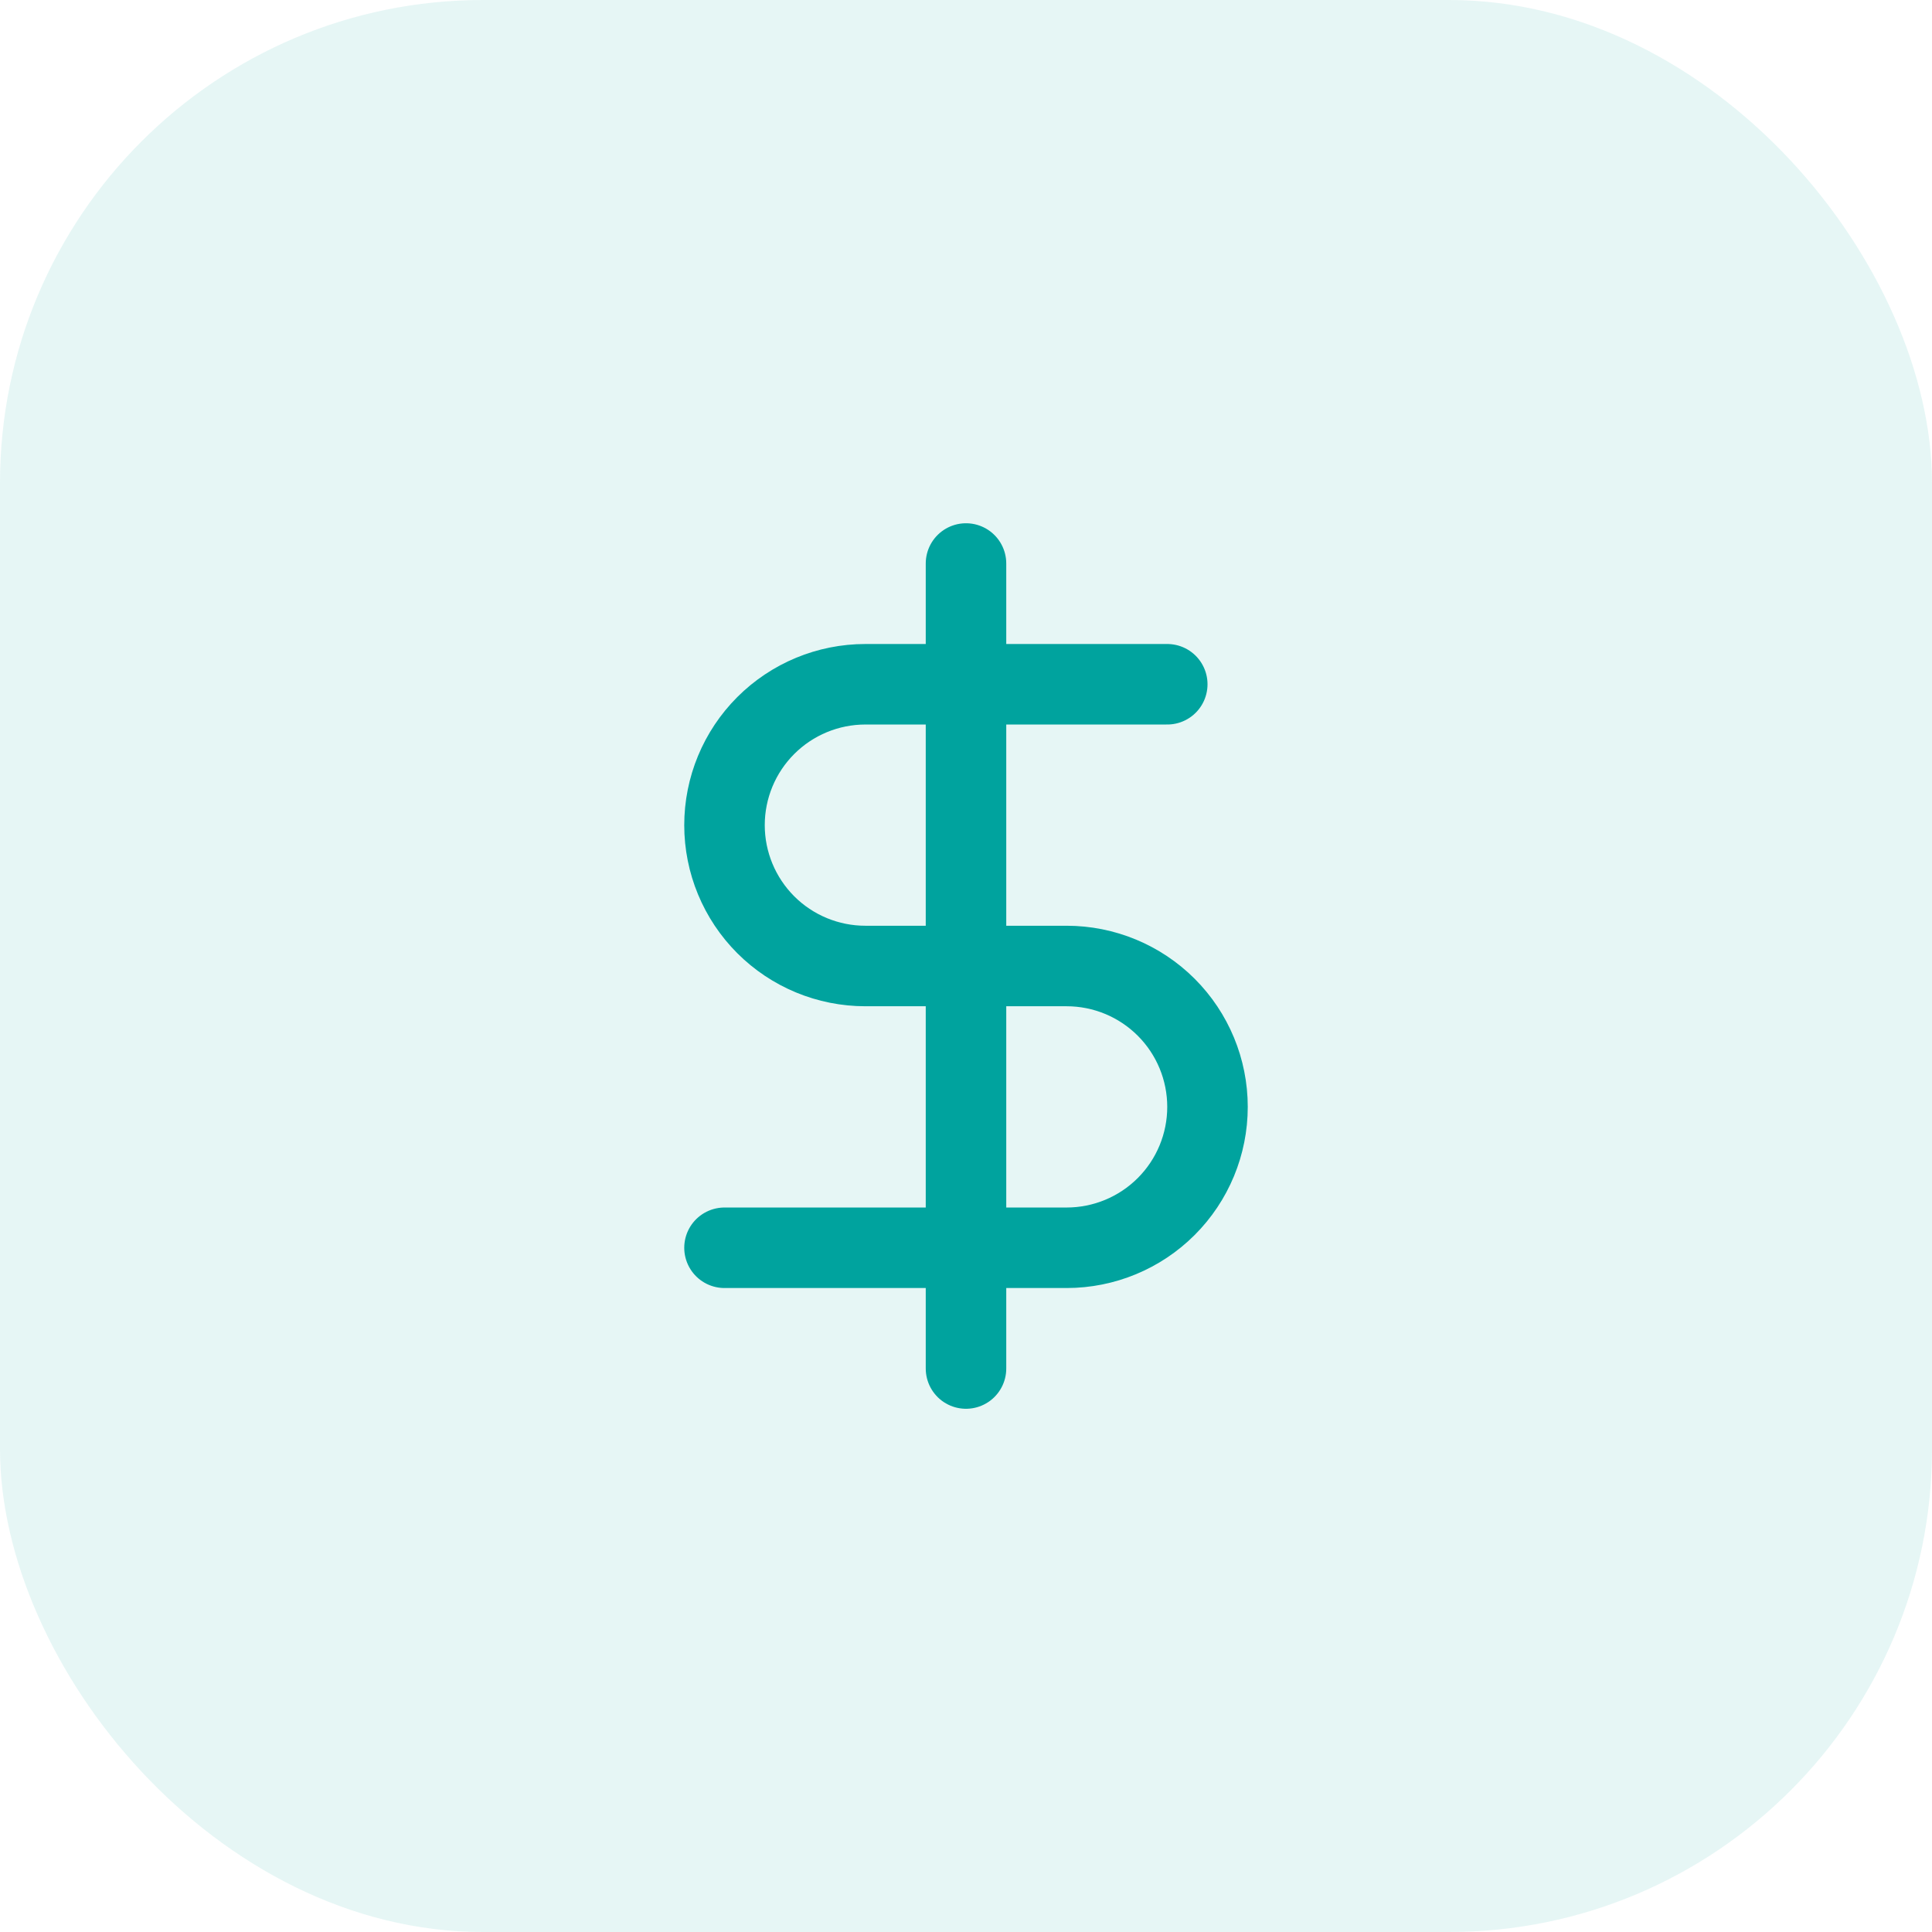
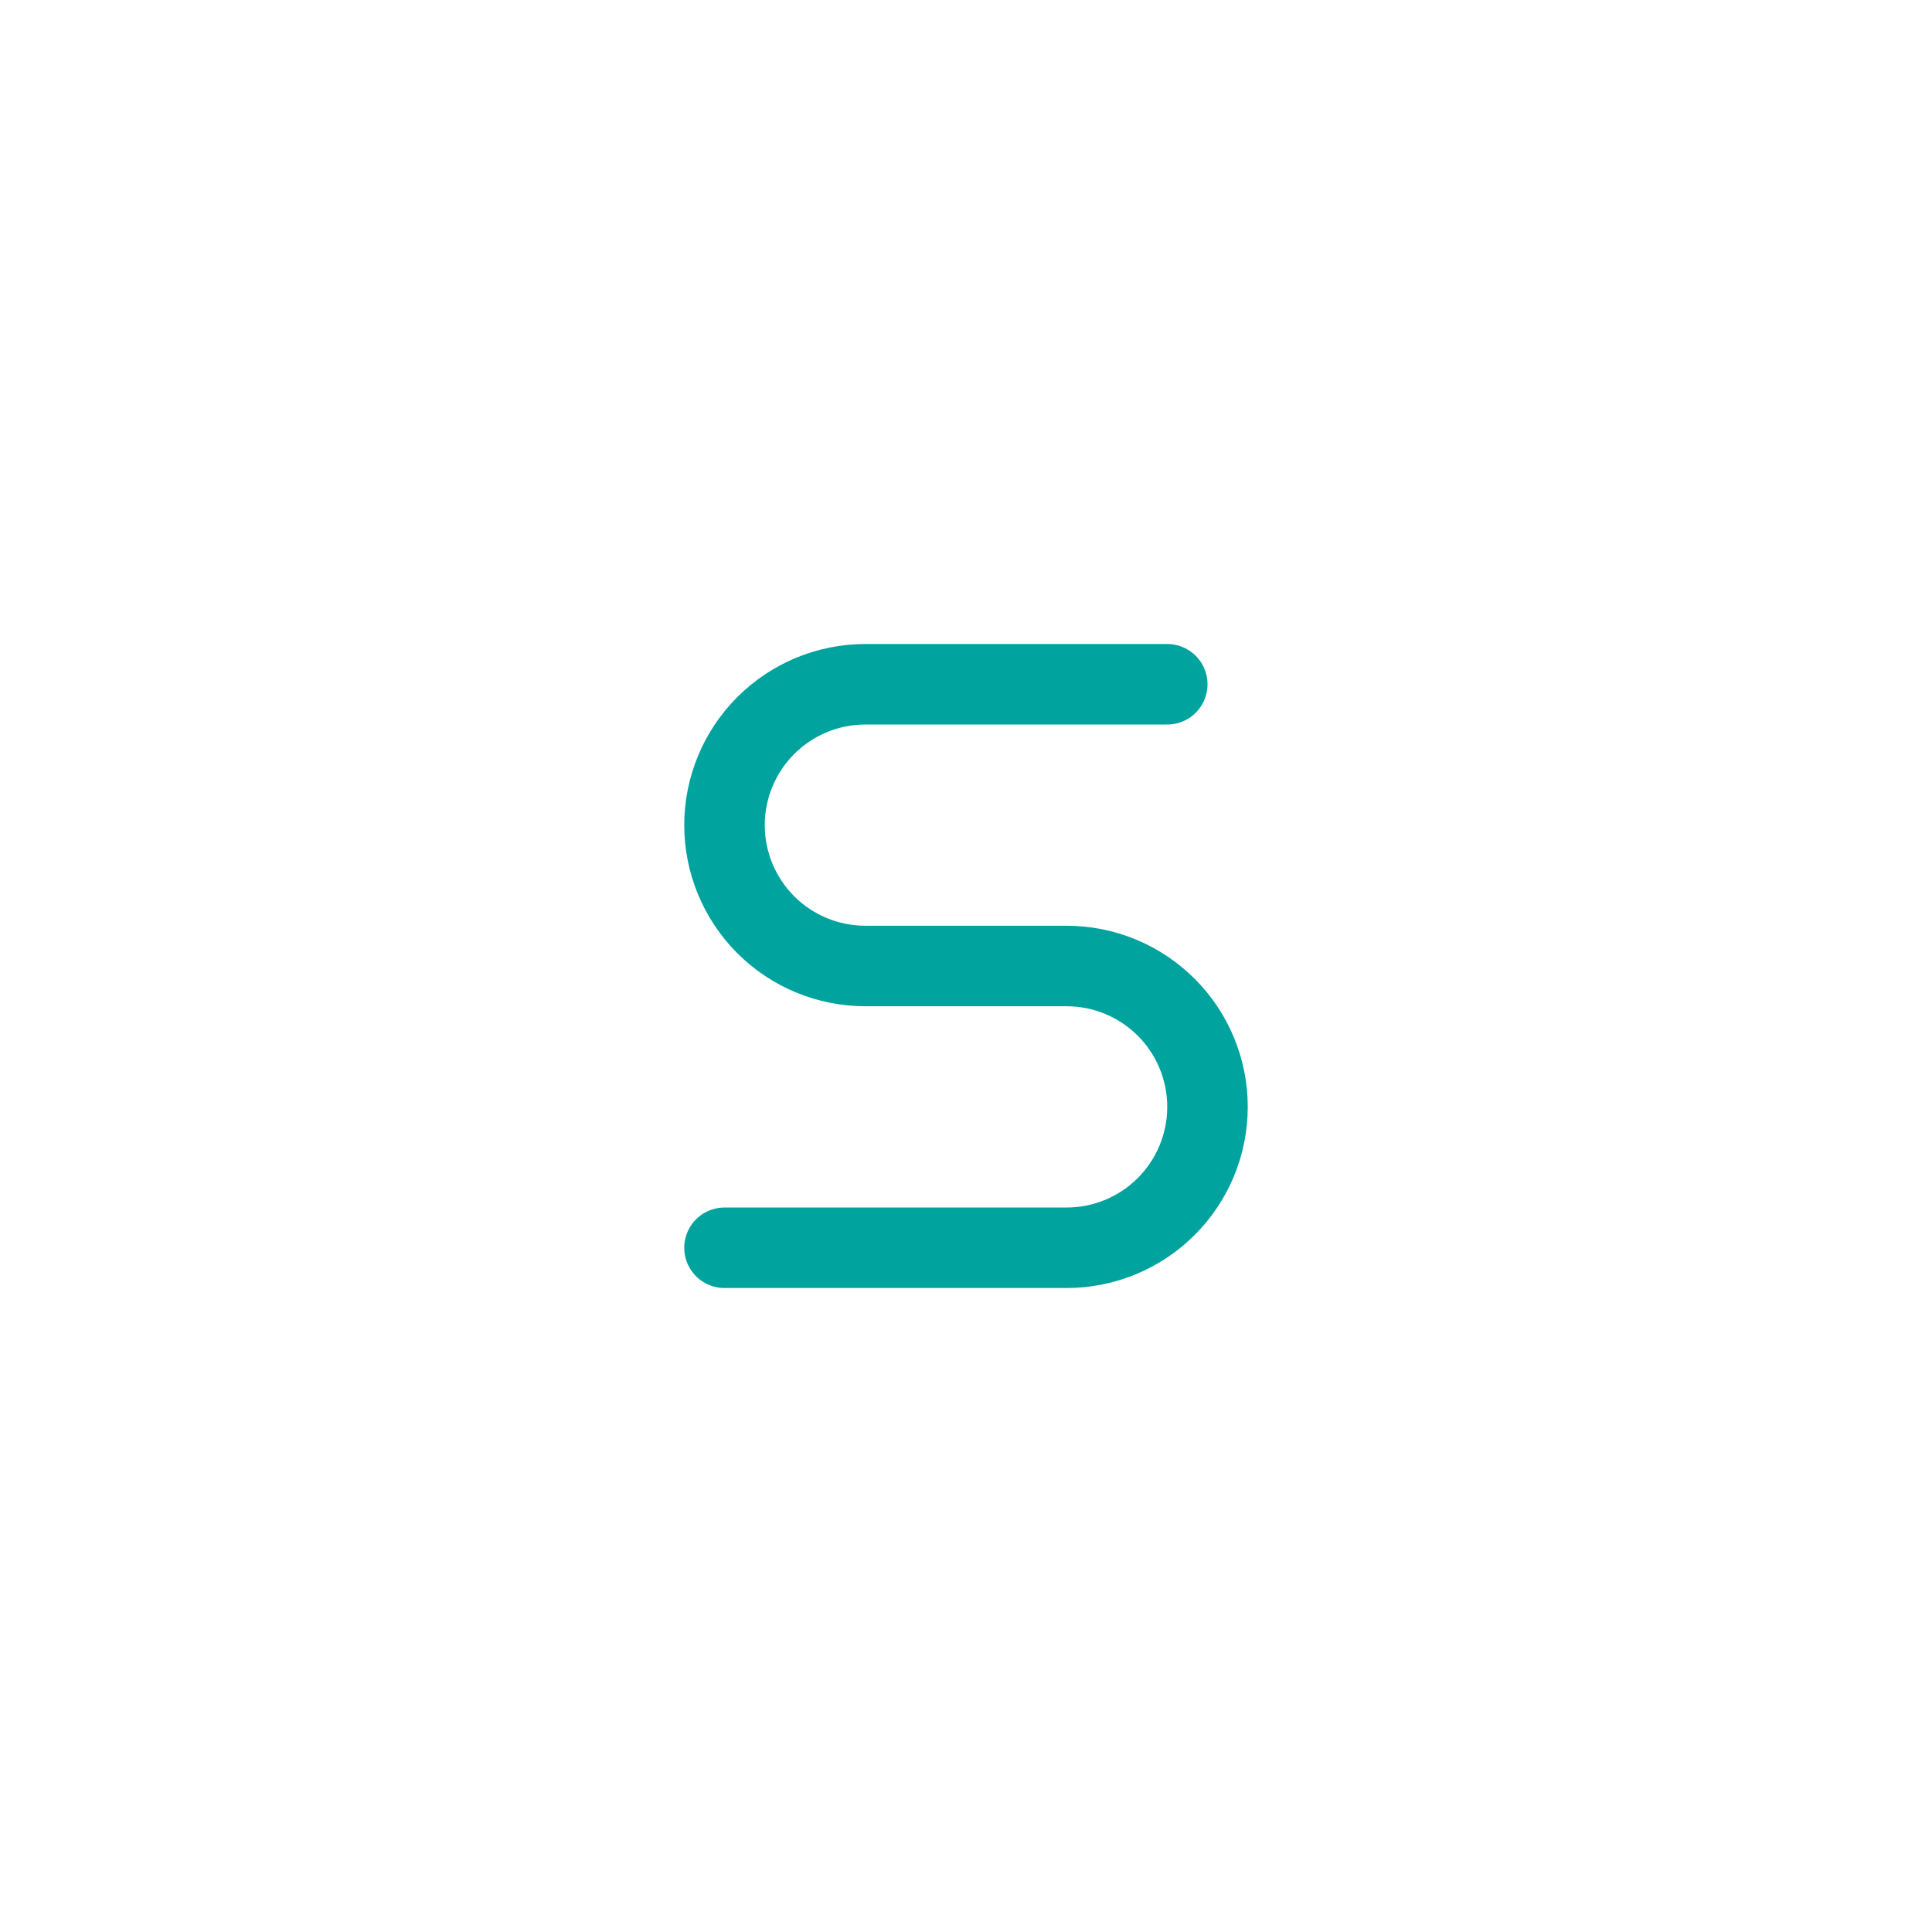
<svg xmlns="http://www.w3.org/2000/svg" width="64" height="64" viewBox="0 0 64 64" fill="none">
-   <rect width="64" height="64" rx="16" fill="#00A39E" fill-opacity="0.1" />
-   <path d="M32 18.667V45.334" stroke="#00A39E" stroke-width="2.667" stroke-linecap="round" stroke-linejoin="round" />
  <path d="M38.667 22.667H28.667C27.429 22.667 26.242 23.159 25.367 24.034C24.492 24.909 24 26.096 24 27.334C24 28.571 24.492 29.758 25.367 30.634C26.242 31.509 27.429 32 28.667 32H35.333C36.571 32 37.758 32.492 38.633 33.367C39.508 34.242 40 35.429 40 36.667C40 37.905 39.508 39.092 38.633 39.967C37.758 40.842 36.571 41.334 35.333 41.334H24" stroke="#00A39E" stroke-width="2.667" stroke-linecap="round" stroke-linejoin="round" />
</svg>